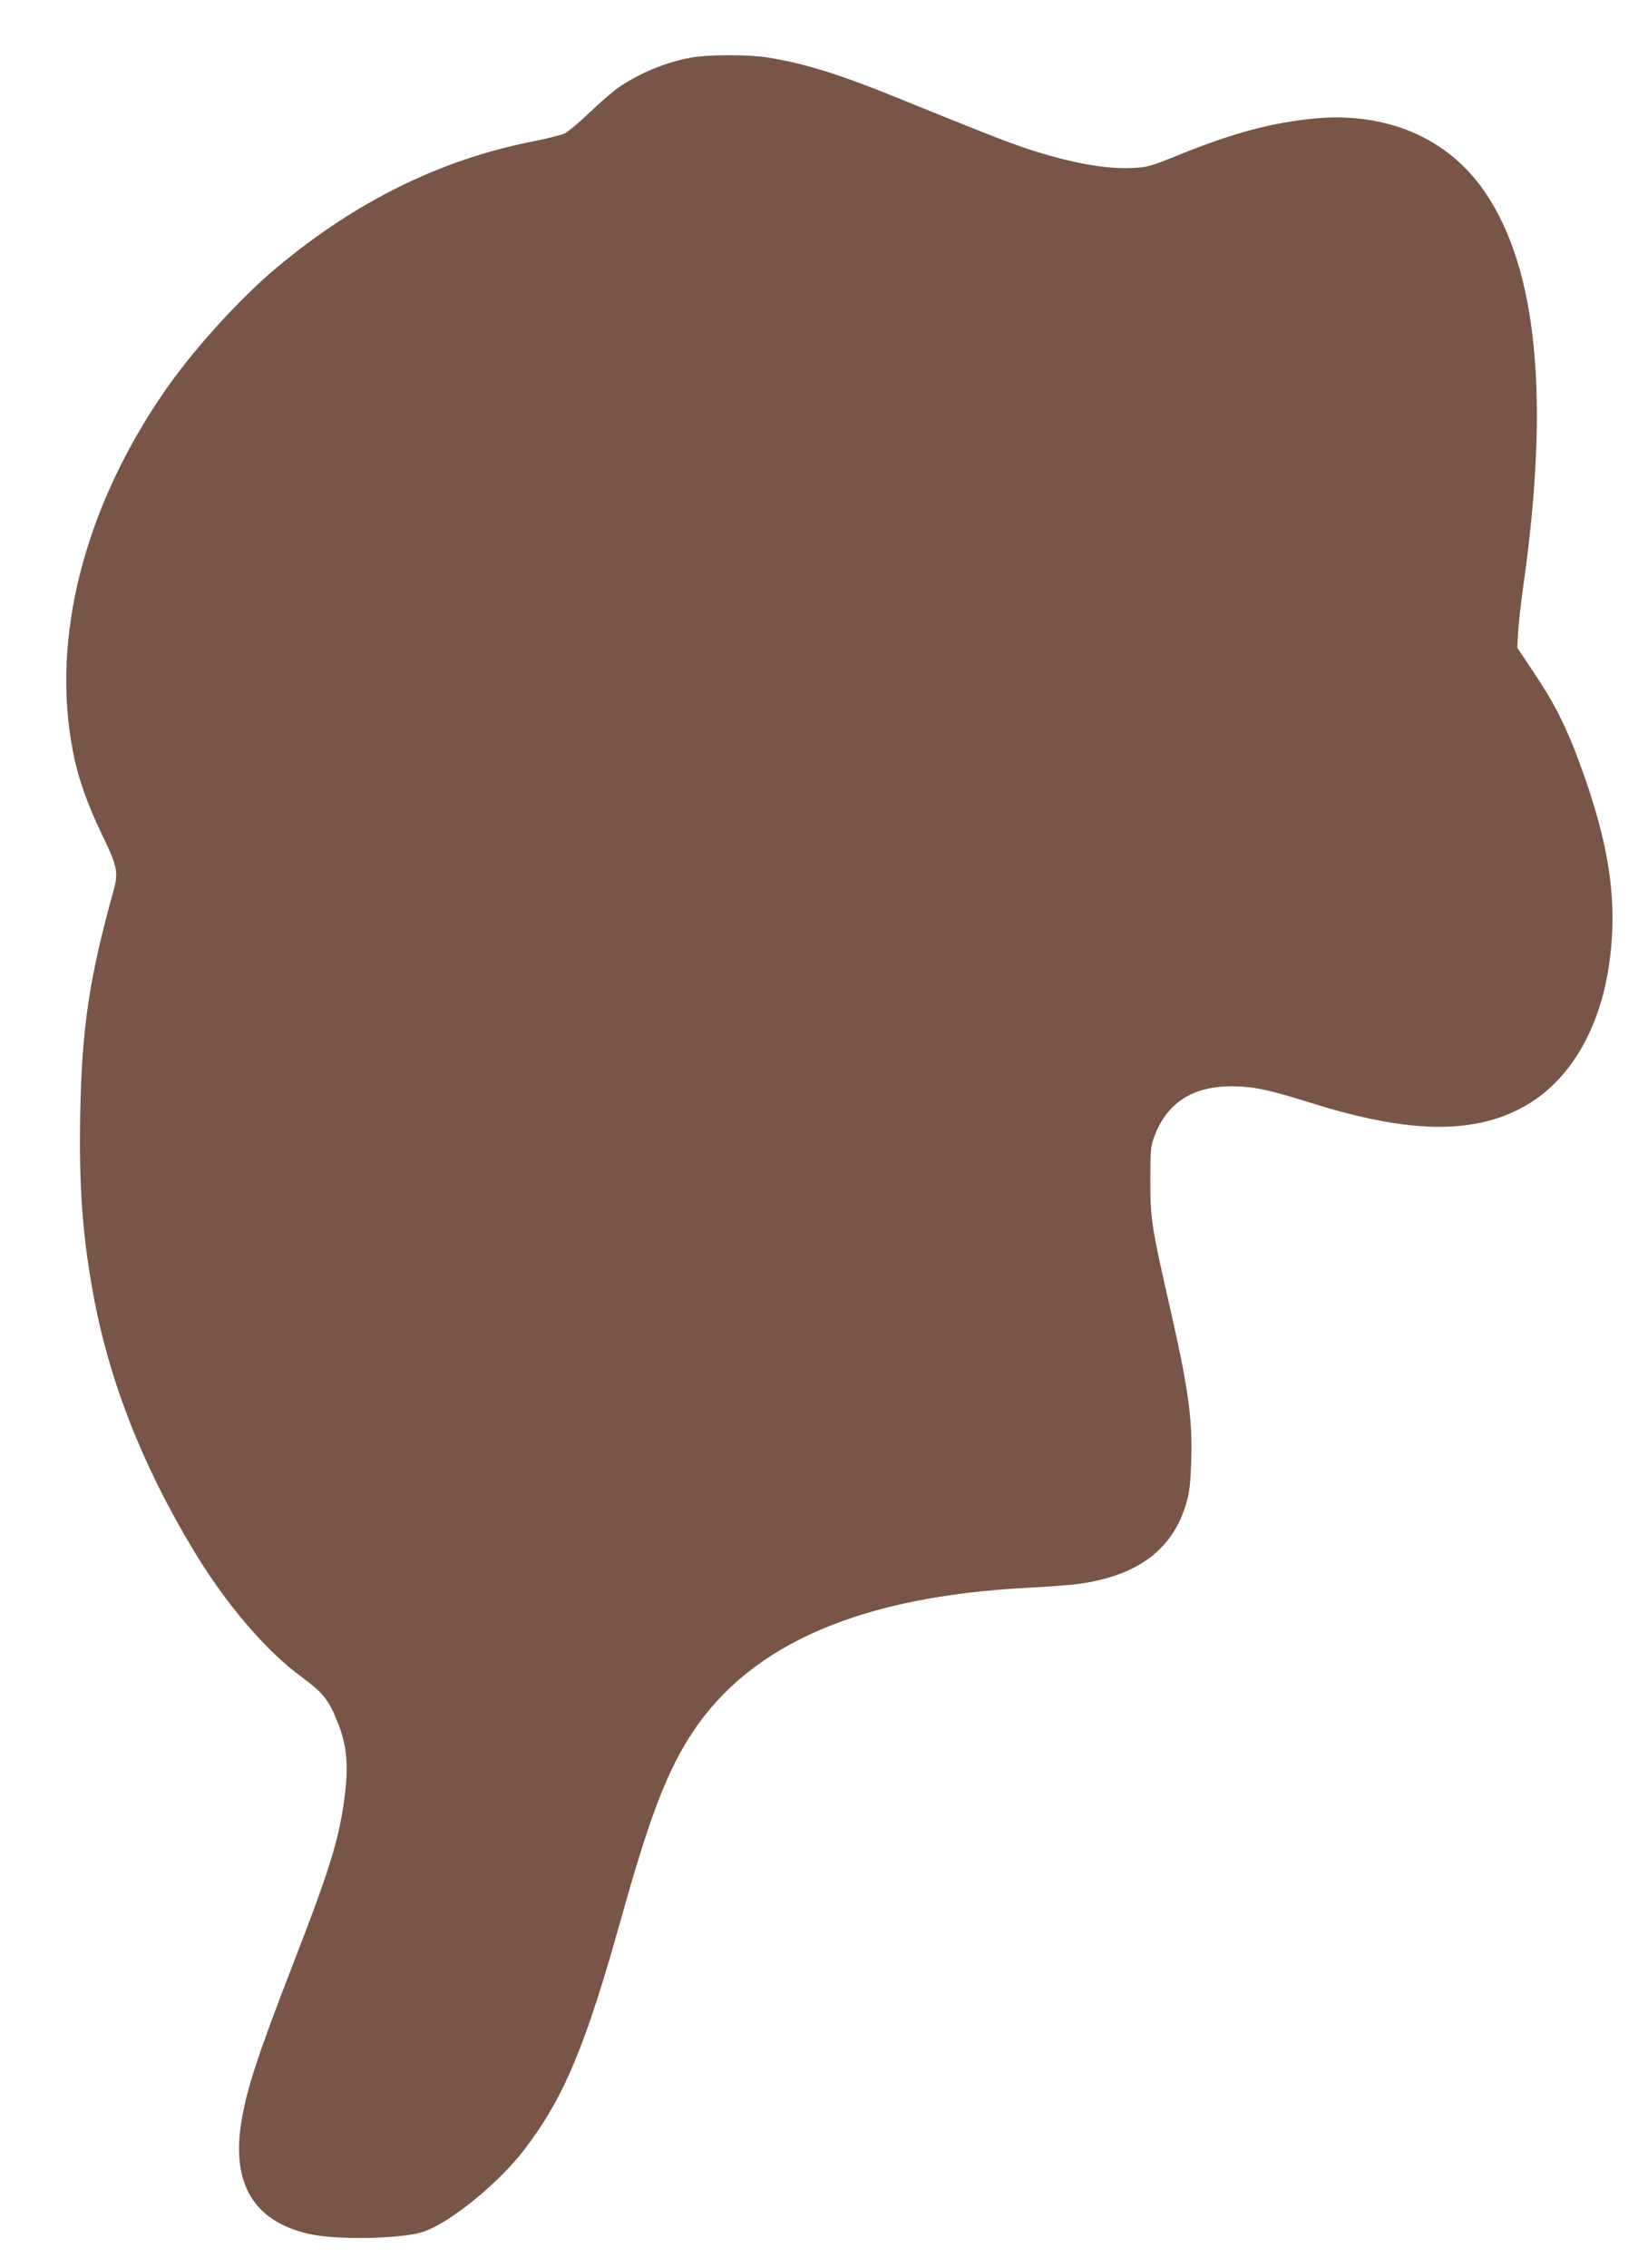
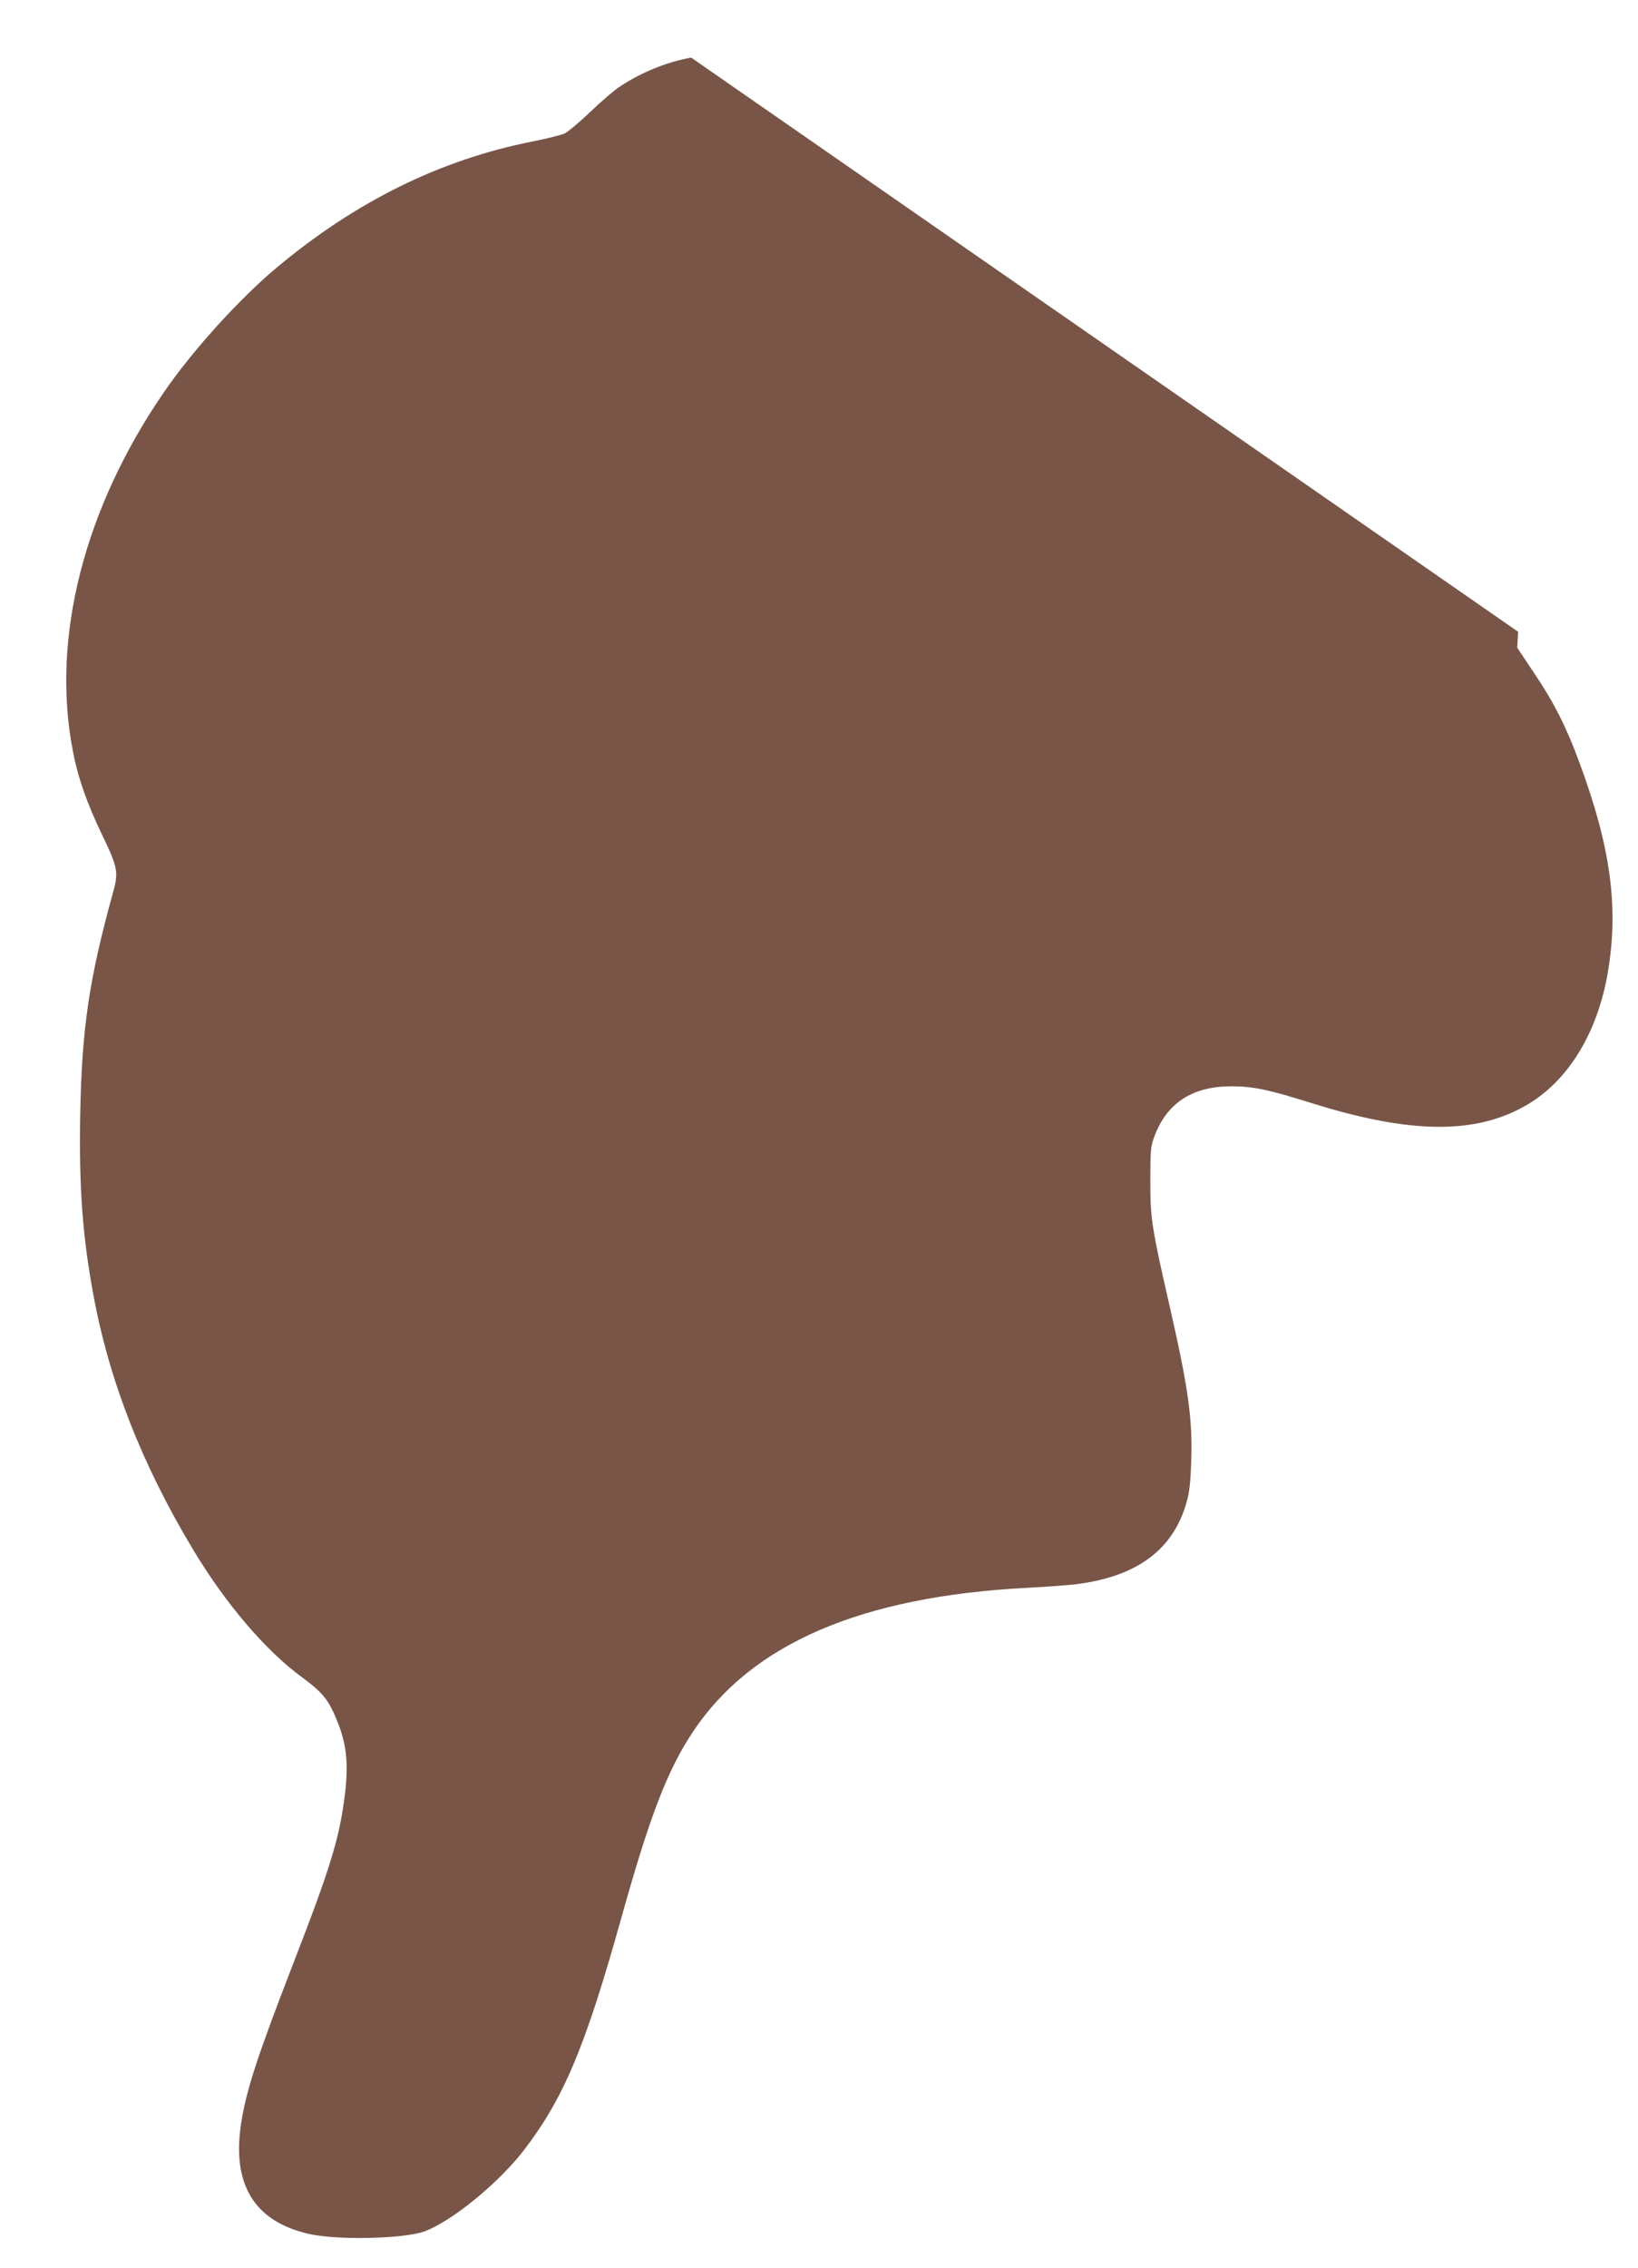
<svg xmlns="http://www.w3.org/2000/svg" version="1.0" width="925pt" height="1280pt" viewBox="0 0 925 1280" preserveAspectRatio="xMidYMid meet">
  <g transform="translate(0,1280) scale(0.1,-0.1)" fill="#795548" stroke="none">
-     <path d="M3903 12475 c-138 -25 -281 -83 -402 -163 -31 -20 -106 -84 -166 -142 -61 -58 -126 -113 -146 -123 -20 -9 -103 -30 -185 -46 -518 -103 -993 -337 -1439 -709 -212 -177 -476 -468 -637 -702 -453 -657 -640 -1390 -517 -2025 29 -154 79 -295 165 -475 88 -181 94 -213 64 -320 -137 -494 -178 -773 -187 -1260 -7 -406 12 -676 73 -1010 89 -487 274 -962 566 -1447 182 -303 411 -571 615 -719 118 -87 150 -127 200 -253 51 -127 62 -240 40 -413 -30 -240 -81 -407 -289 -943 -205 -529 -269 -724 -297 -912 -51 -340 75 -547 379 -618 158 -38 545 -29 659 14 157 59 422 277 563 462 223 292 345 583 548 1311 161 575 260 831 404 1047 331 496 950 762 1886 811 113 6 240 15 283 21 339 44 541 194 617 459 17 58 23 112 27 236 8 239 -17 415 -123 878 -100 438 -108 487 -108 701 0 172 2 196 22 250 71 191 215 285 436 285 122 0 211 -19 447 -93 566 -178 939 -181 1228 -8 231 138 394 408 451 746 62 368 15 709 -162 1185 -73 199 -145 340 -254 501 l-96 144 5 90 c3 50 17 171 31 270 148 1051 77 1777 -217 2209 -209 309 -562 459 -977 416 -240 -25 -450 -82 -750 -203 -163 -66 -181 -71 -265 -75 -154 -7 -352 29 -595 109 -117 39 -224 81 -735 288 -322 131 -518 192 -725 226 -114 18 -336 18 -437 0z" />
+     <path d="M3903 12475 c-138 -25 -281 -83 -402 -163 -31 -20 -106 -84 -166 -142 -61 -58 -126 -113 -146 -123 -20 -9 -103 -30 -185 -46 -518 -103 -993 -337 -1439 -709 -212 -177 -476 -468 -637 -702 -453 -657 -640 -1390 -517 -2025 29 -154 79 -295 165 -475 88 -181 94 -213 64 -320 -137 -494 -178 -773 -187 -1260 -7 -406 12 -676 73 -1010 89 -487 274 -962 566 -1447 182 -303 411 -571 615 -719 118 -87 150 -127 200 -253 51 -127 62 -240 40 -413 -30 -240 -81 -407 -289 -943 -205 -529 -269 -724 -297 -912 -51 -340 75 -547 379 -618 158 -38 545 -29 659 14 157 59 422 277 563 462 223 292 345 583 548 1311 161 575 260 831 404 1047 331 496 950 762 1886 811 113 6 240 15 283 21 339 44 541 194 617 459 17 58 23 112 27 236 8 239 -17 415 -123 878 -100 438 -108 487 -108 701 0 172 2 196 22 250 71 191 215 285 436 285 122 0 211 -19 447 -93 566 -178 939 -181 1228 -8 231 138 394 408 451 746 62 368 15 709 -162 1185 -73 199 -145 340 -254 501 l-96 144 5 90 z" />
  </g>
</svg>